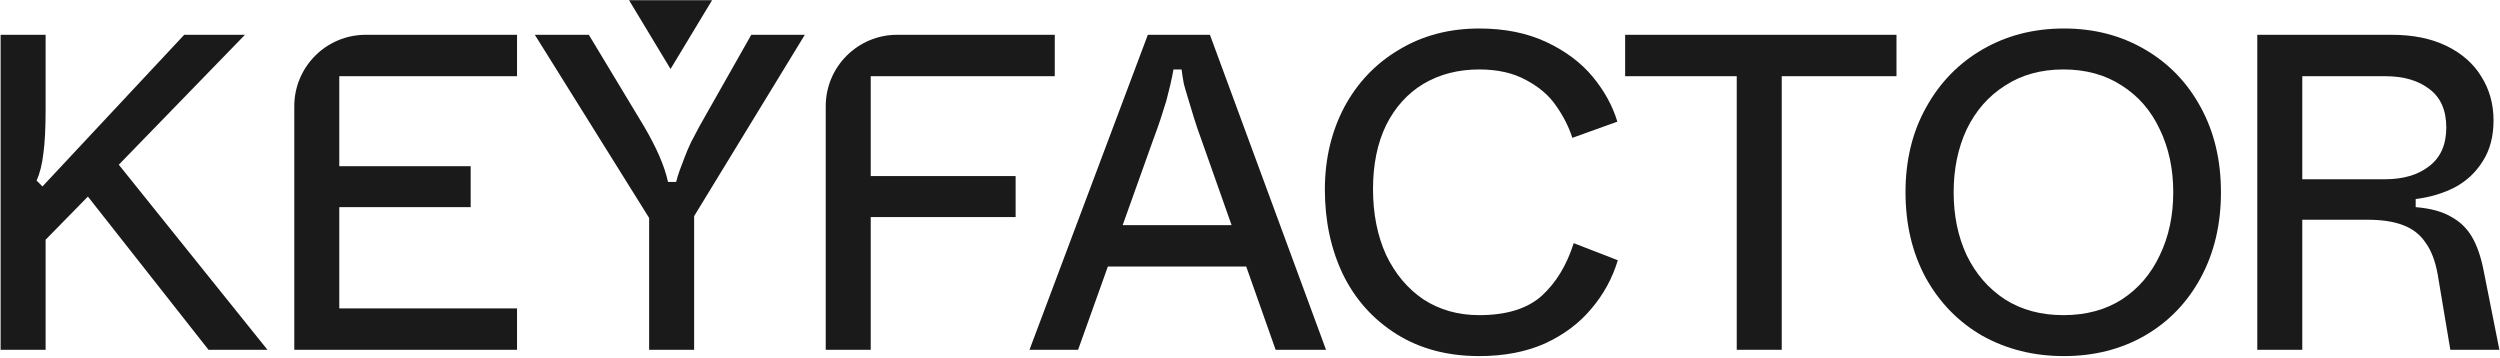
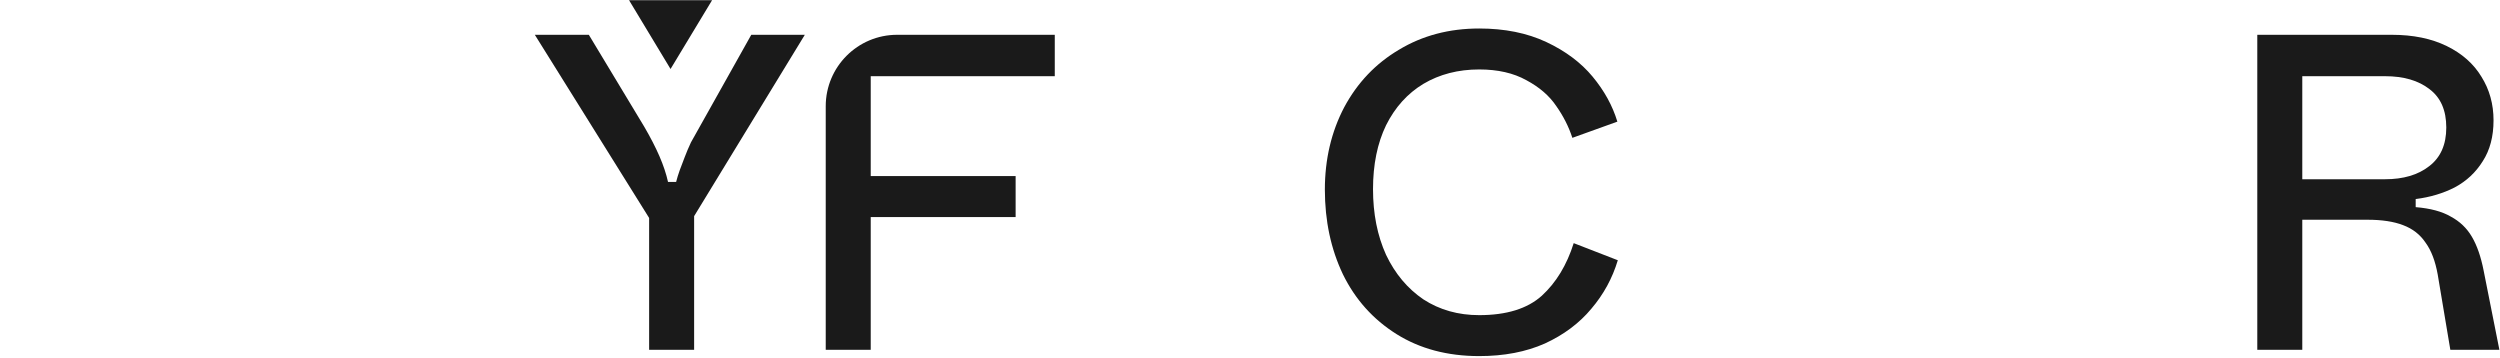
<svg xmlns="http://www.w3.org/2000/svg" width="720" height="103" viewBox="0 0 720 103" fill="none">
-   <path d="M0.178 100.739V10.022H13.137V31.535C13.137 36.891 12.921 41.125 12.489 44.235C12.144 47.259 11.496 49.851 10.546 52.011L12.23 53.696L53.053 10.022H70.549L31.281 50.456L28.3 53.566L9.249 73.005L13.137 63.675V100.739H0.178ZM60.051 100.739L23.116 53.825L32.059 44.754L77.028 100.739H60.051Z" fill="#1A1A1A" />
-   <path d="M84.755 100.739V30.588C84.755 19.23 93.963 10.022 105.322 10.022H148.905V21.945H97.714V47.864H135.557V59.657H97.714V88.816H148.905V100.739H84.755Z" fill="#1A1A1A" />
-   <path d="M186.949 100.739V62.767L154.031 10.022H169.583L185.523 36.459C187.337 39.57 188.806 42.421 189.929 45.013C191.053 47.605 191.873 50.067 192.392 52.4H194.724C194.984 51.363 195.329 50.24 195.761 49.03C196.193 47.821 196.668 46.568 197.187 45.272C197.705 43.889 198.31 42.464 199.001 40.995C199.779 39.526 200.599 37.971 201.463 36.33L216.367 10.022H231.789L199.908 62.249V100.739H186.949Z" fill="#1A1A1A" />
+   <path d="M186.949 100.739V62.767L154.031 10.022H169.583L185.523 36.459C187.337 39.57 188.806 42.421 189.929 45.013C191.053 47.605 191.873 50.067 192.392 52.4H194.724C194.984 51.363 195.329 50.24 195.761 49.03C196.193 47.821 196.668 46.568 197.187 45.272C197.705 43.889 198.31 42.464 199.001 40.995L216.367 10.022H231.789L199.908 62.249V100.739H186.949Z" fill="#1A1A1A" />
  <path d="M237.81 100.739V30.588C237.81 19.23 247.018 10.022 258.377 10.022H303.775V21.945H250.77V50.715H292.5V62.508H250.77V100.739H237.81Z" fill="#1A1A1A" />
-   <path d="M296.493 100.739L330.577 10.022H348.461L381.897 100.739H367.382L345.999 40.218C345.135 37.885 344.401 35.725 343.796 33.738C343.191 31.751 342.63 29.893 342.111 28.165C341.679 26.783 341.29 25.444 340.945 24.148C340.686 22.765 340.47 21.383 340.297 20.001H337.964C337.705 21.469 337.402 22.938 337.057 24.407C336.711 25.876 336.322 27.431 335.891 29.072C335.372 30.714 334.811 32.485 334.206 34.386C333.601 36.2 332.91 38.144 332.132 40.218L310.49 100.739H296.493ZM314.766 76.764L318.913 64.841H359.088L363.235 76.764H314.766Z" fill="#1A1A1A" />
  <path d="M426.013 102.554C416.855 102.554 408.906 100.437 402.167 96.203C395.428 91.97 390.287 86.224 386.745 78.967C383.289 71.71 381.561 63.588 381.561 54.603C381.561 45.877 383.419 37.971 387.134 30.887C390.935 23.802 396.206 18.273 402.945 14.298C409.684 10.238 417.373 8.207 426.013 8.207C433.357 8.207 439.793 9.503 445.323 12.095C450.852 14.687 455.302 18.013 458.671 22.074C462.041 26.135 464.417 30.455 465.799 35.034L452.839 39.699C451.802 36.502 450.247 33.435 448.174 30.498C446.187 27.56 443.336 25.098 439.62 23.111C435.905 21.037 431.369 20.001 426.013 20.001C419.965 20.001 414.608 21.383 409.943 24.148C405.364 26.912 401.778 30.887 399.186 36.071C396.681 41.254 395.428 47.389 395.428 54.473C395.428 61.558 396.681 67.865 399.186 73.394C401.778 78.837 405.364 83.114 409.943 86.224C414.608 89.248 419.965 90.76 426.013 90.76C433.875 90.76 439.88 88.903 444.027 85.188C448.174 81.386 451.241 76.332 453.228 70.025L465.928 74.95C464.373 80.133 461.825 84.799 458.282 88.946C454.826 93.093 450.377 96.419 444.934 98.925C439.491 101.344 433.184 102.554 426.013 102.554Z" fill="#1A1A1A" />
-   <path d="M500.181 100.739V21.945H468.042V10.022H546.188V21.945H513.141V100.739H500.181Z" fill="#1A1A1A" />
-   <path d="M594.404 102.554C585.765 102.554 577.945 100.61 570.947 96.722C564.035 92.747 558.592 87.175 554.618 80.004C550.73 72.833 548.786 64.625 548.786 55.38C548.786 46.136 550.773 37.971 554.748 30.887C558.722 23.716 564.165 18.143 571.077 14.169C577.989 10.194 585.765 8.207 594.404 8.207C603.044 8.207 610.777 10.194 617.602 14.169C624.514 18.143 629.914 23.716 633.802 30.887C637.689 37.971 639.633 46.136 639.633 55.38C639.633 64.625 637.689 72.833 633.802 80.004C629.914 87.175 624.514 92.747 617.602 96.722C610.777 100.61 603.044 102.554 594.404 102.554ZM594.275 90.76C600.754 90.76 606.37 89.248 611.122 86.224C615.874 83.114 619.503 78.881 622.008 73.524C624.6 68.167 625.896 62.119 625.896 55.38C625.896 48.641 624.6 42.594 622.008 37.237C619.503 31.88 615.874 27.69 611.122 24.666C606.37 21.556 600.754 20.001 594.275 20.001C587.795 20.001 582.179 21.556 577.427 24.666C572.675 27.69 569.003 31.88 566.411 37.237C563.906 42.594 562.653 48.641 562.653 55.38C562.653 62.119 563.906 68.167 566.411 73.524C569.003 78.881 572.675 83.114 577.427 86.224C582.179 89.248 587.795 90.76 594.275 90.76Z" fill="#1A1A1A" />
  <path d="M650.099 100.739V10.022H688.849C694.983 10.022 700.253 11.102 704.659 13.261C709.066 15.421 712.392 18.359 714.638 22.074C716.971 25.789 718.138 29.98 718.138 34.645C718.138 39.31 717.101 43.242 715.027 46.438C713.04 49.635 710.362 52.141 706.992 53.955C703.623 55.683 699.864 56.806 695.717 57.324V59.657C699.951 60.003 703.32 60.91 705.826 62.379C708.418 63.761 710.448 65.705 711.917 68.21C713.386 70.716 714.509 73.956 715.286 77.93L719.822 100.739H705.696L702.068 79.097C701.376 75.209 700.21 72.142 698.568 69.895C697.013 67.562 694.853 65.878 692.089 64.841C689.41 63.804 685.998 63.286 681.85 63.286H663.059V100.739H650.099ZM686.905 51.622C692.175 51.622 696.409 50.369 699.605 47.864C702.888 45.358 704.53 41.643 704.53 36.718C704.53 31.794 702.932 28.122 699.735 25.703C696.538 23.197 692.261 21.945 686.905 21.945H663.059V51.622H686.905Z" fill="#1A1A1A" />
  <path d="M193.116 19.87L205.079 0.058H181.168L193.116 19.87Z" fill="#1A1A1A" />
</svg>